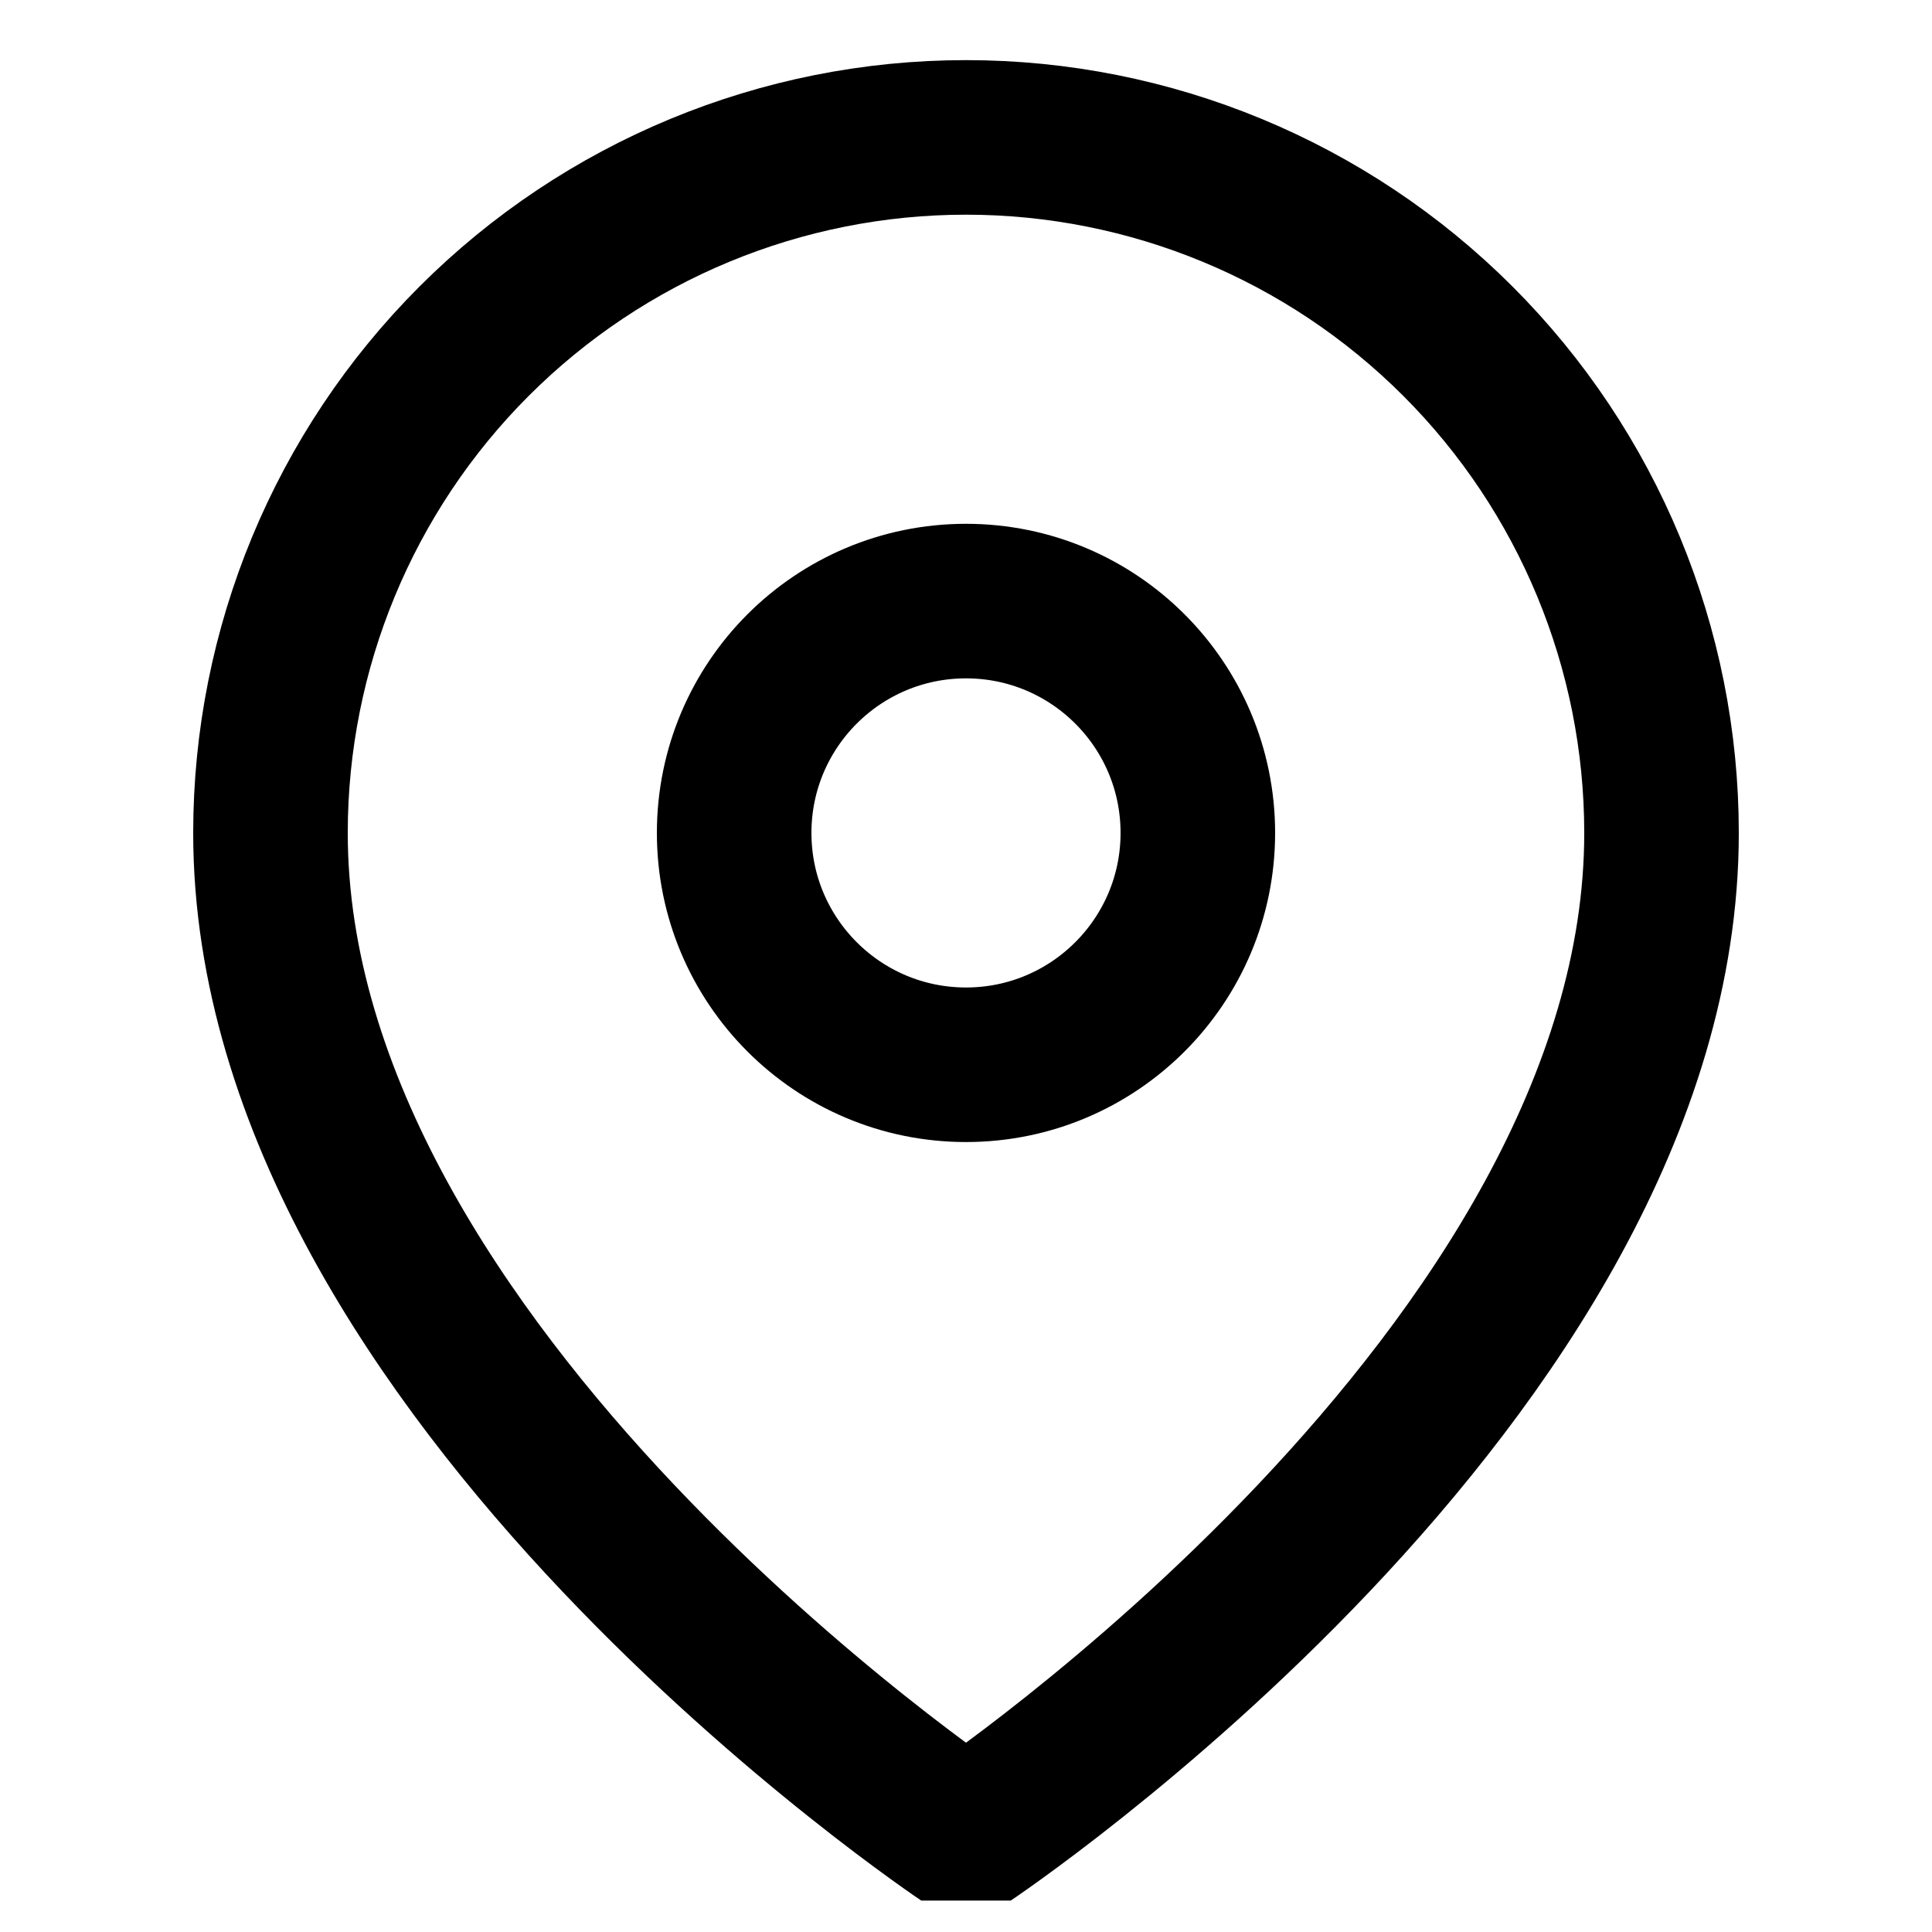
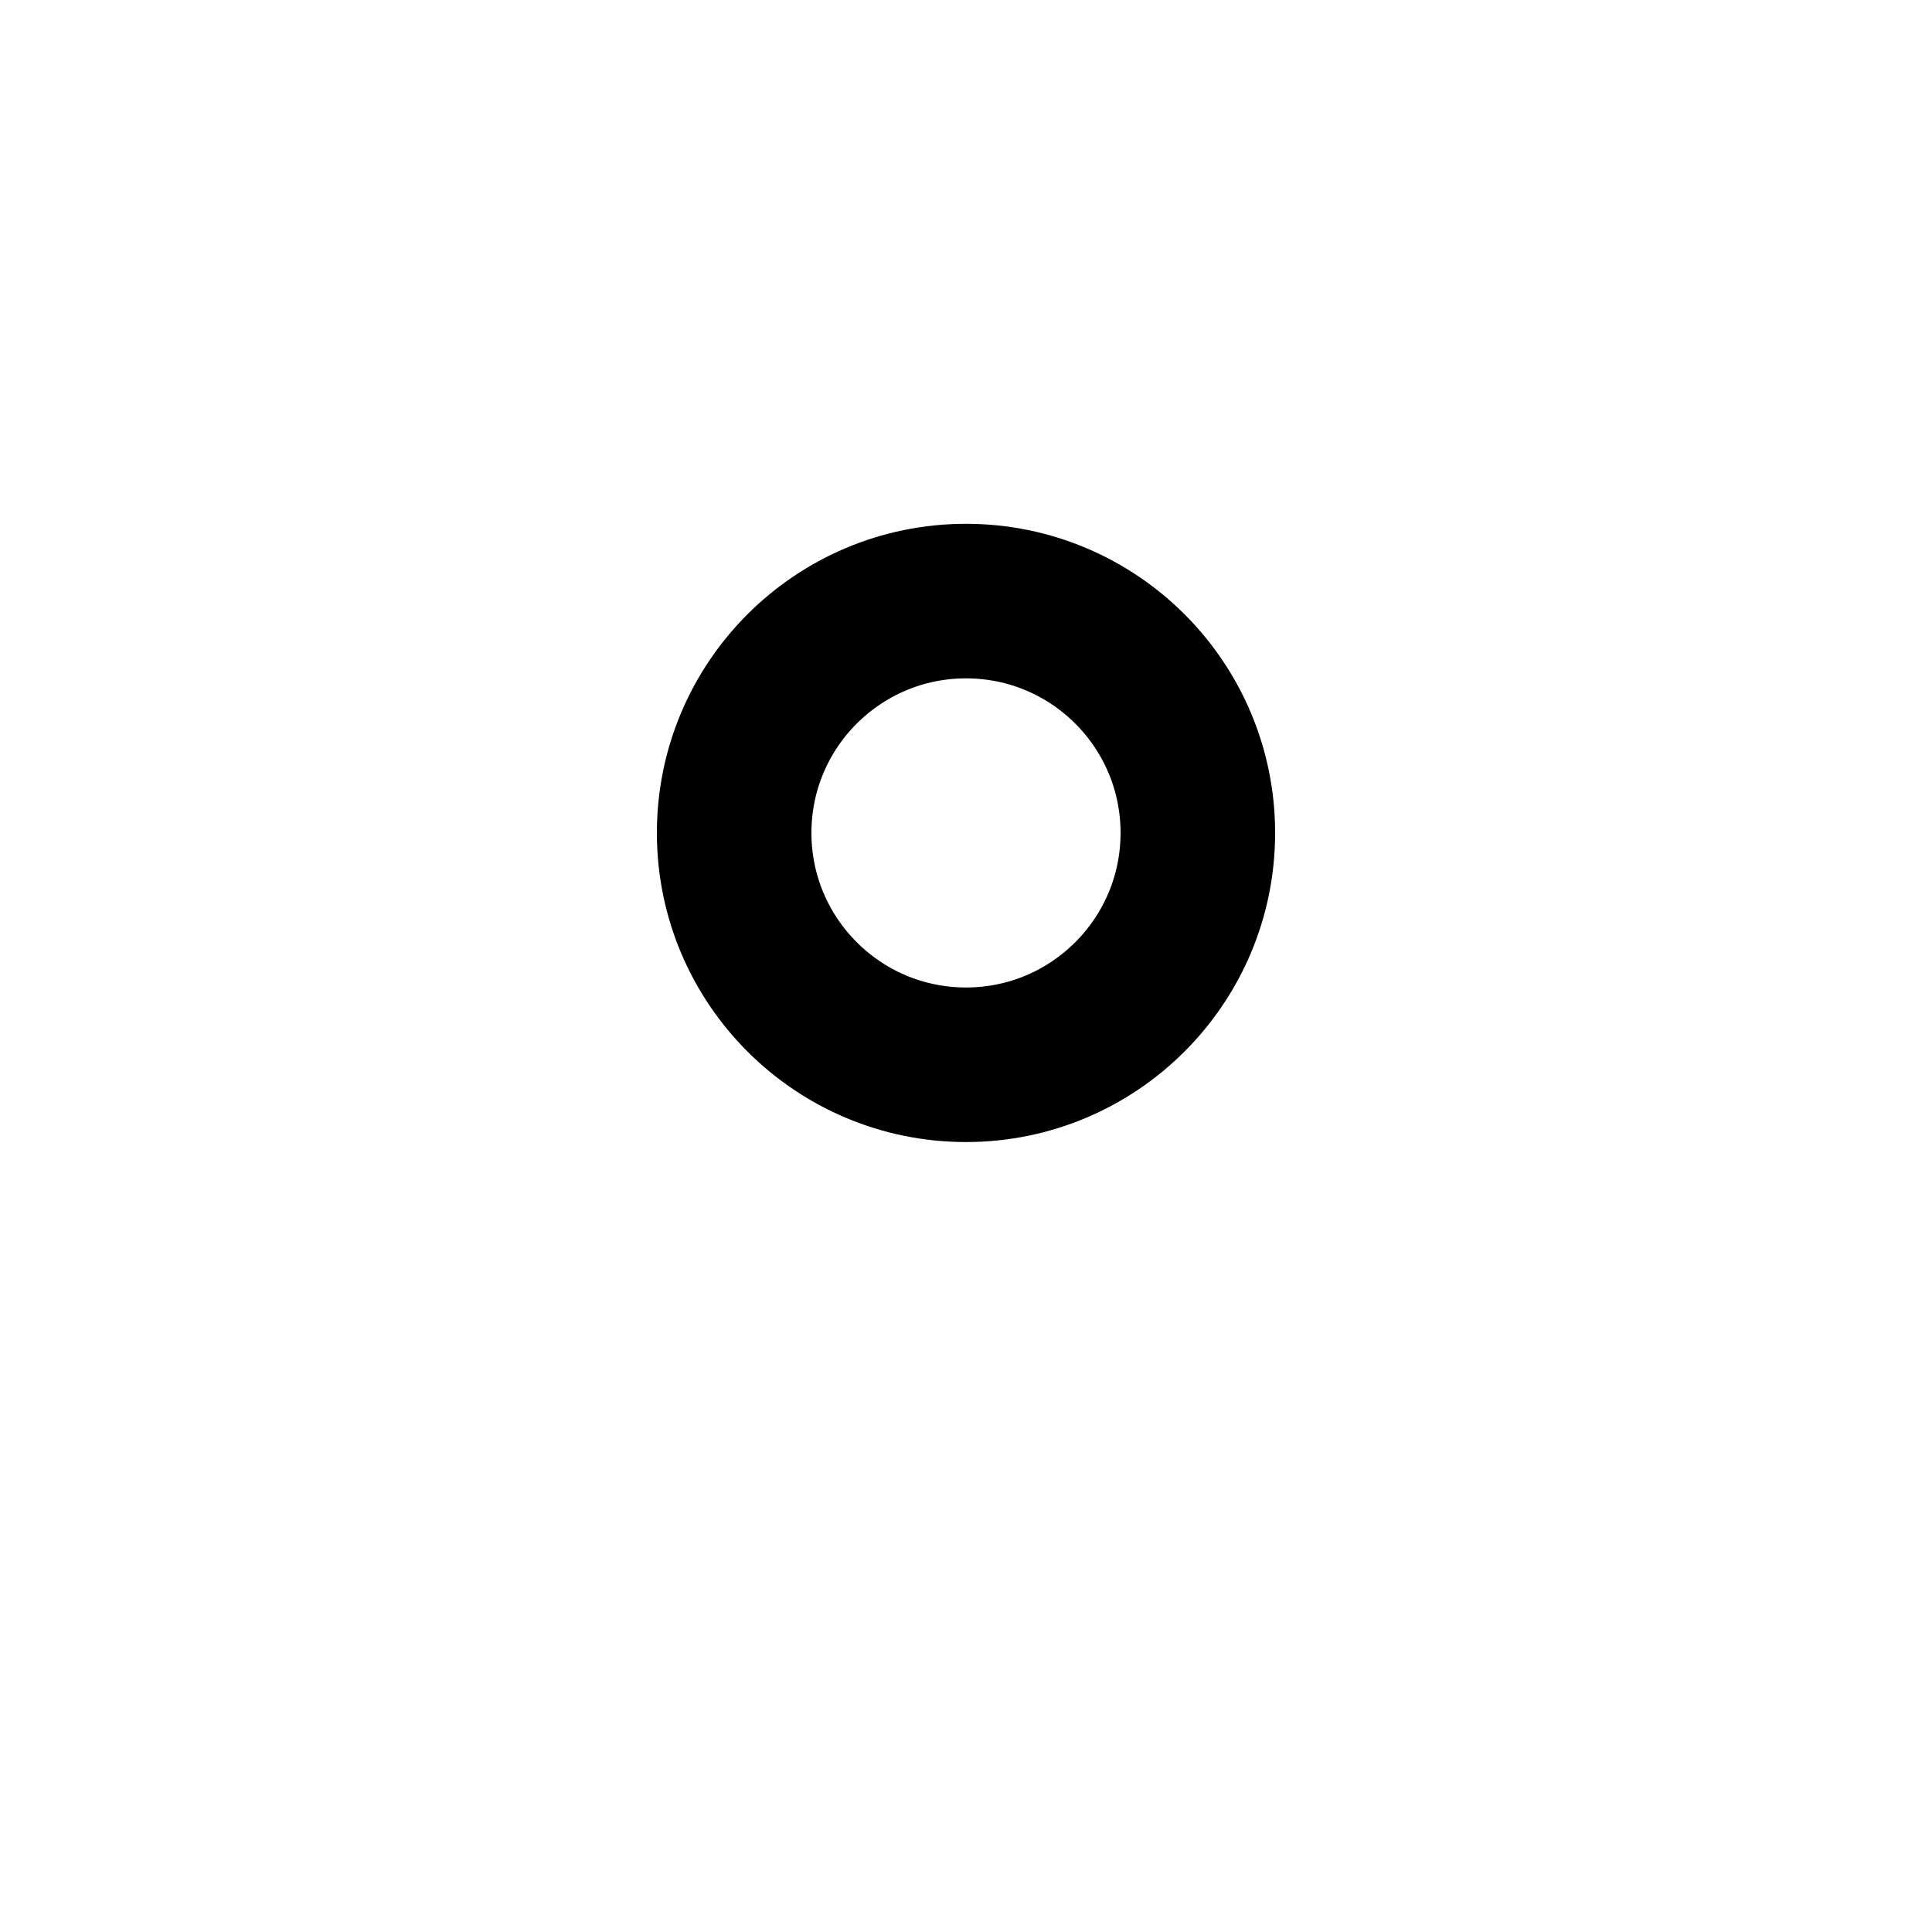
<svg xmlns="http://www.w3.org/2000/svg" width="25" height="25" viewBox="0 0 25 25" fill="none">
  <g clip-path="url(#clip0_442_535)">
-     <path d="M21.5 10.778C21.5 17.778 12.5 23.778 12.5 23.778C12.5 23.778 3.5 17.778 3.5 10.778C3.5 8.391 4.448 6.101 6.136 4.414C7.824 2.726 10.113 1.778 12.5 1.778C14.887 1.778 17.176 2.726 18.864 4.414C20.552 6.101 21.5 8.391 21.5 10.778Z" stroke="black" stroke-width="2" stroke-linecap="round" stroke-linejoin="round" />
    <path d="M12.5 13.778C14.157 13.778 15.5 12.434 15.5 10.778C15.5 9.121 14.157 7.778 12.5 7.778C10.843 7.778 9.5 9.121 9.5 10.778C9.5 12.434 10.843 13.778 12.5 13.778Z" stroke="black" stroke-width="2" stroke-linecap="round" stroke-linejoin="round" />
  </g>
  <defs>
    <clipPath id="clip0_442_535">
      <rect width="24" height="24" fill="white" transform="translate(0.5 0.593)" />
    </clipPath>
  </defs>
</svg>